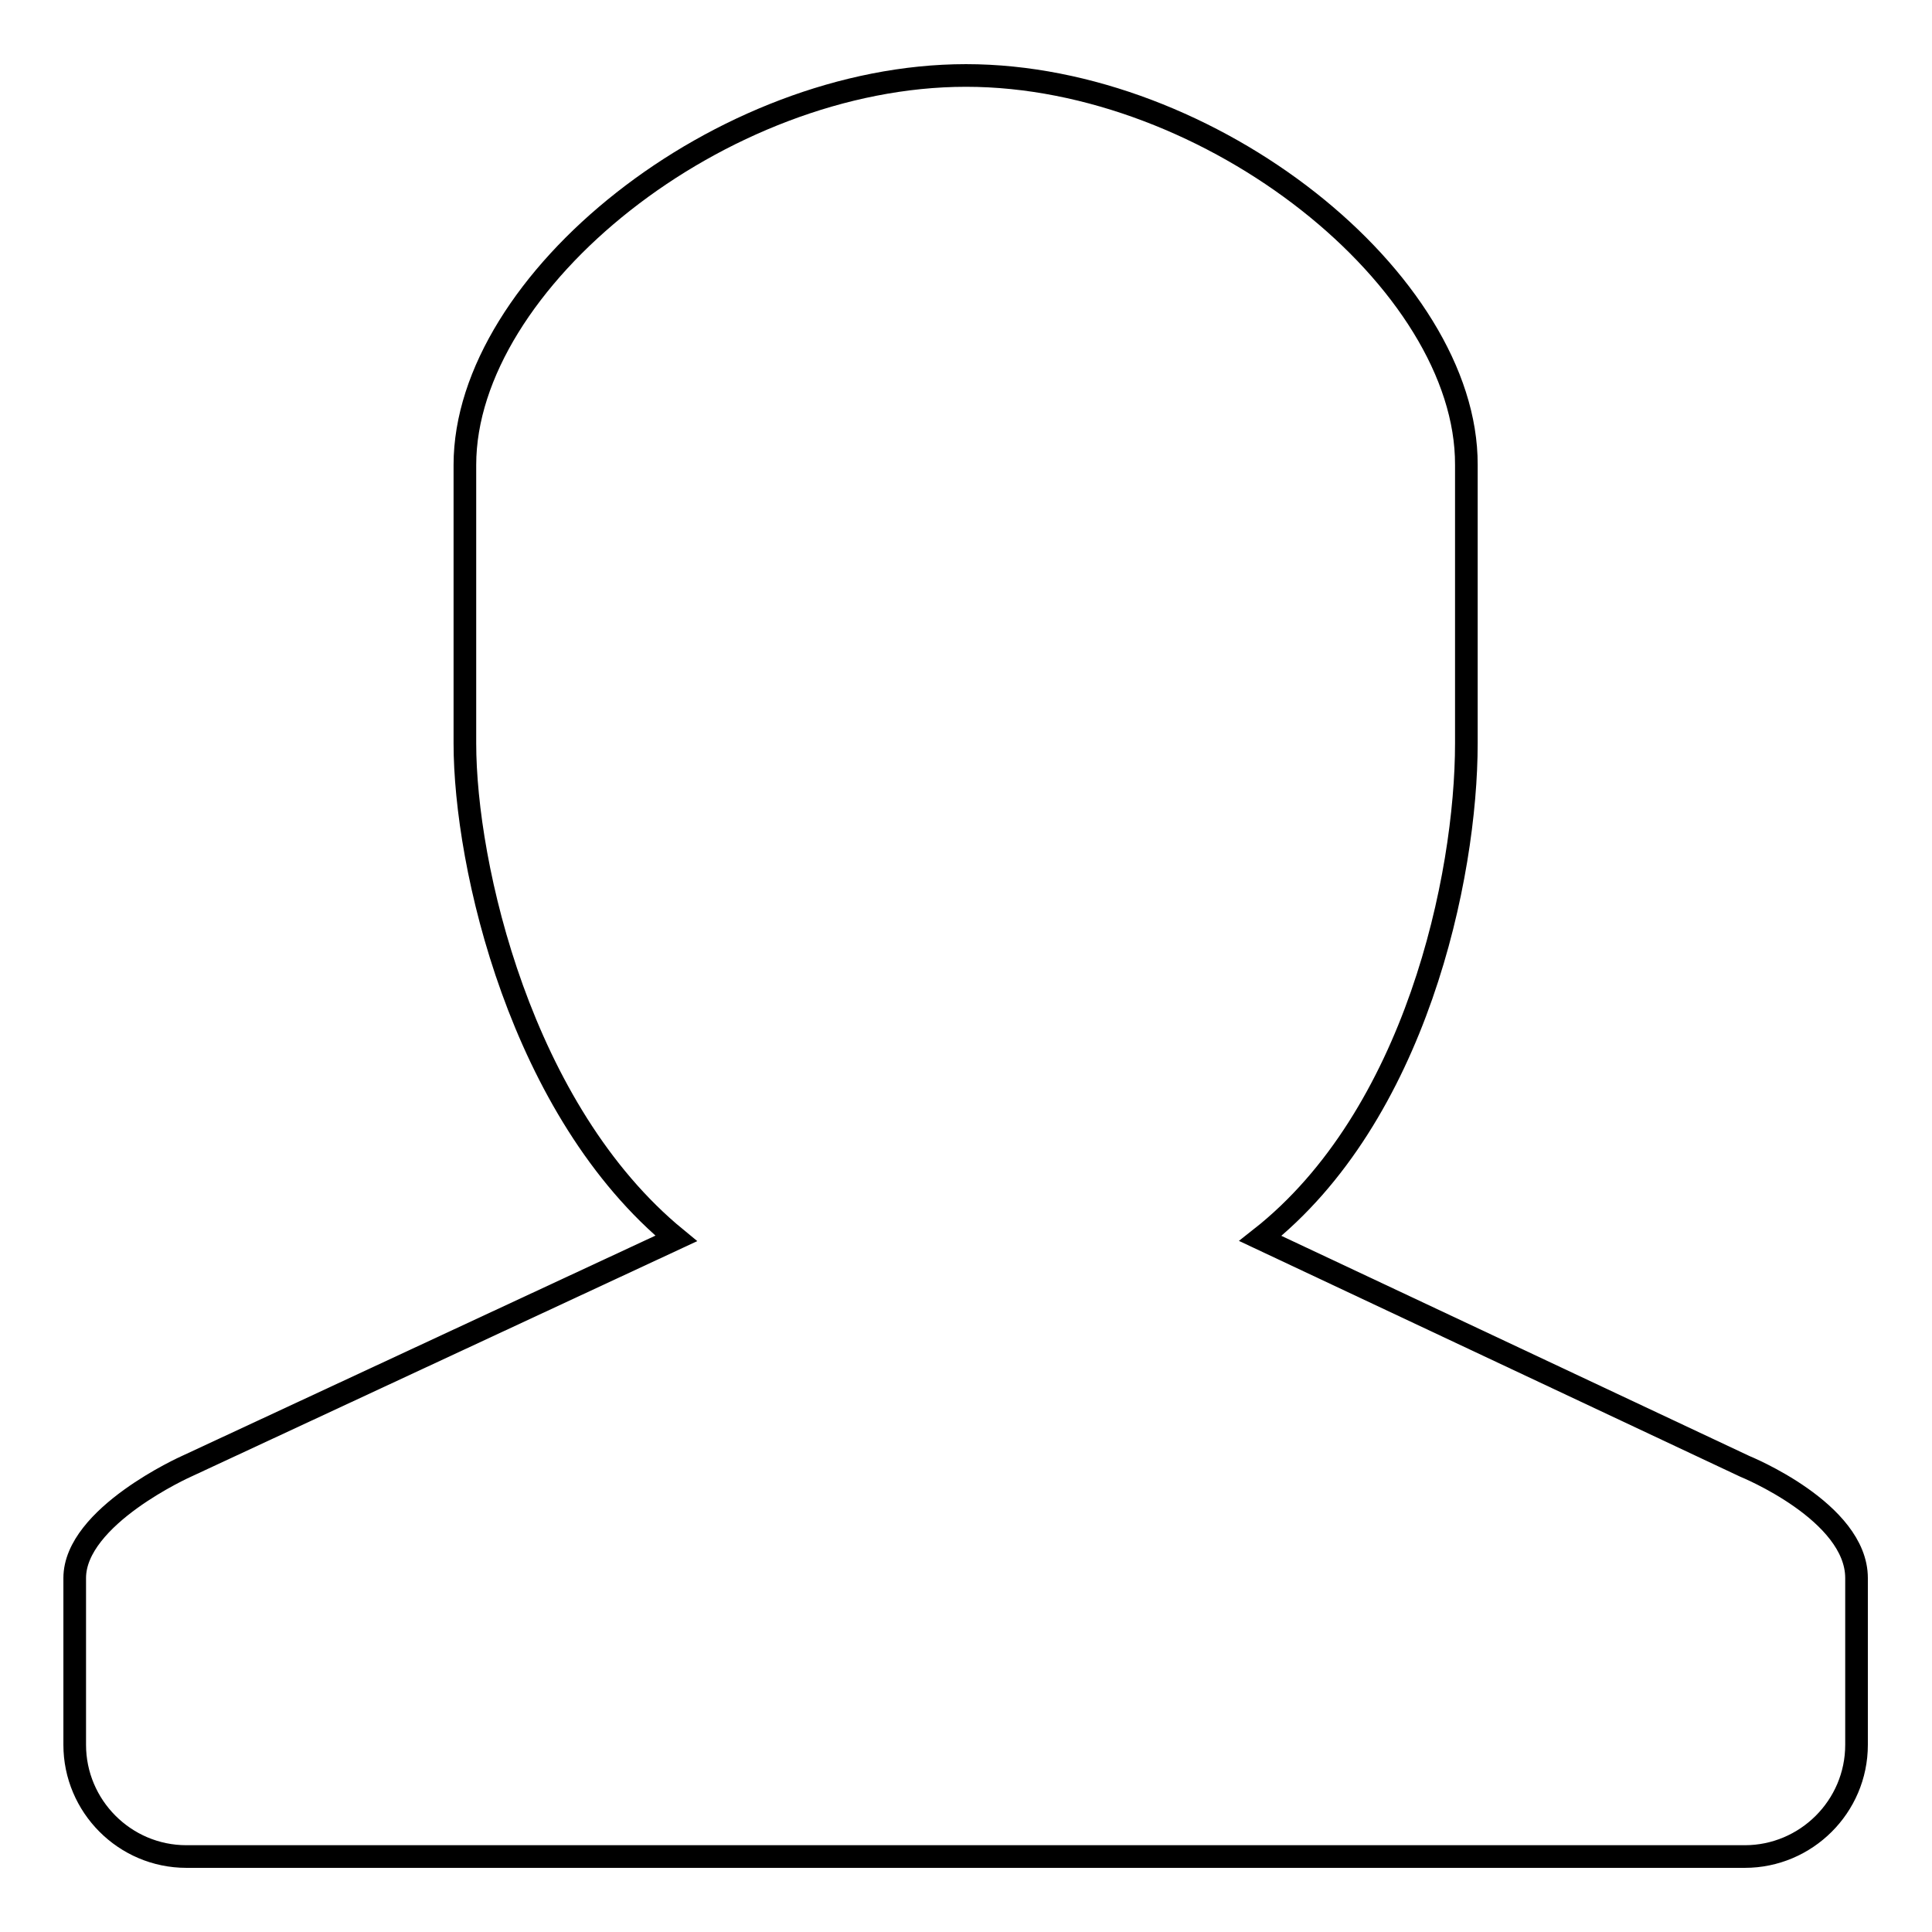
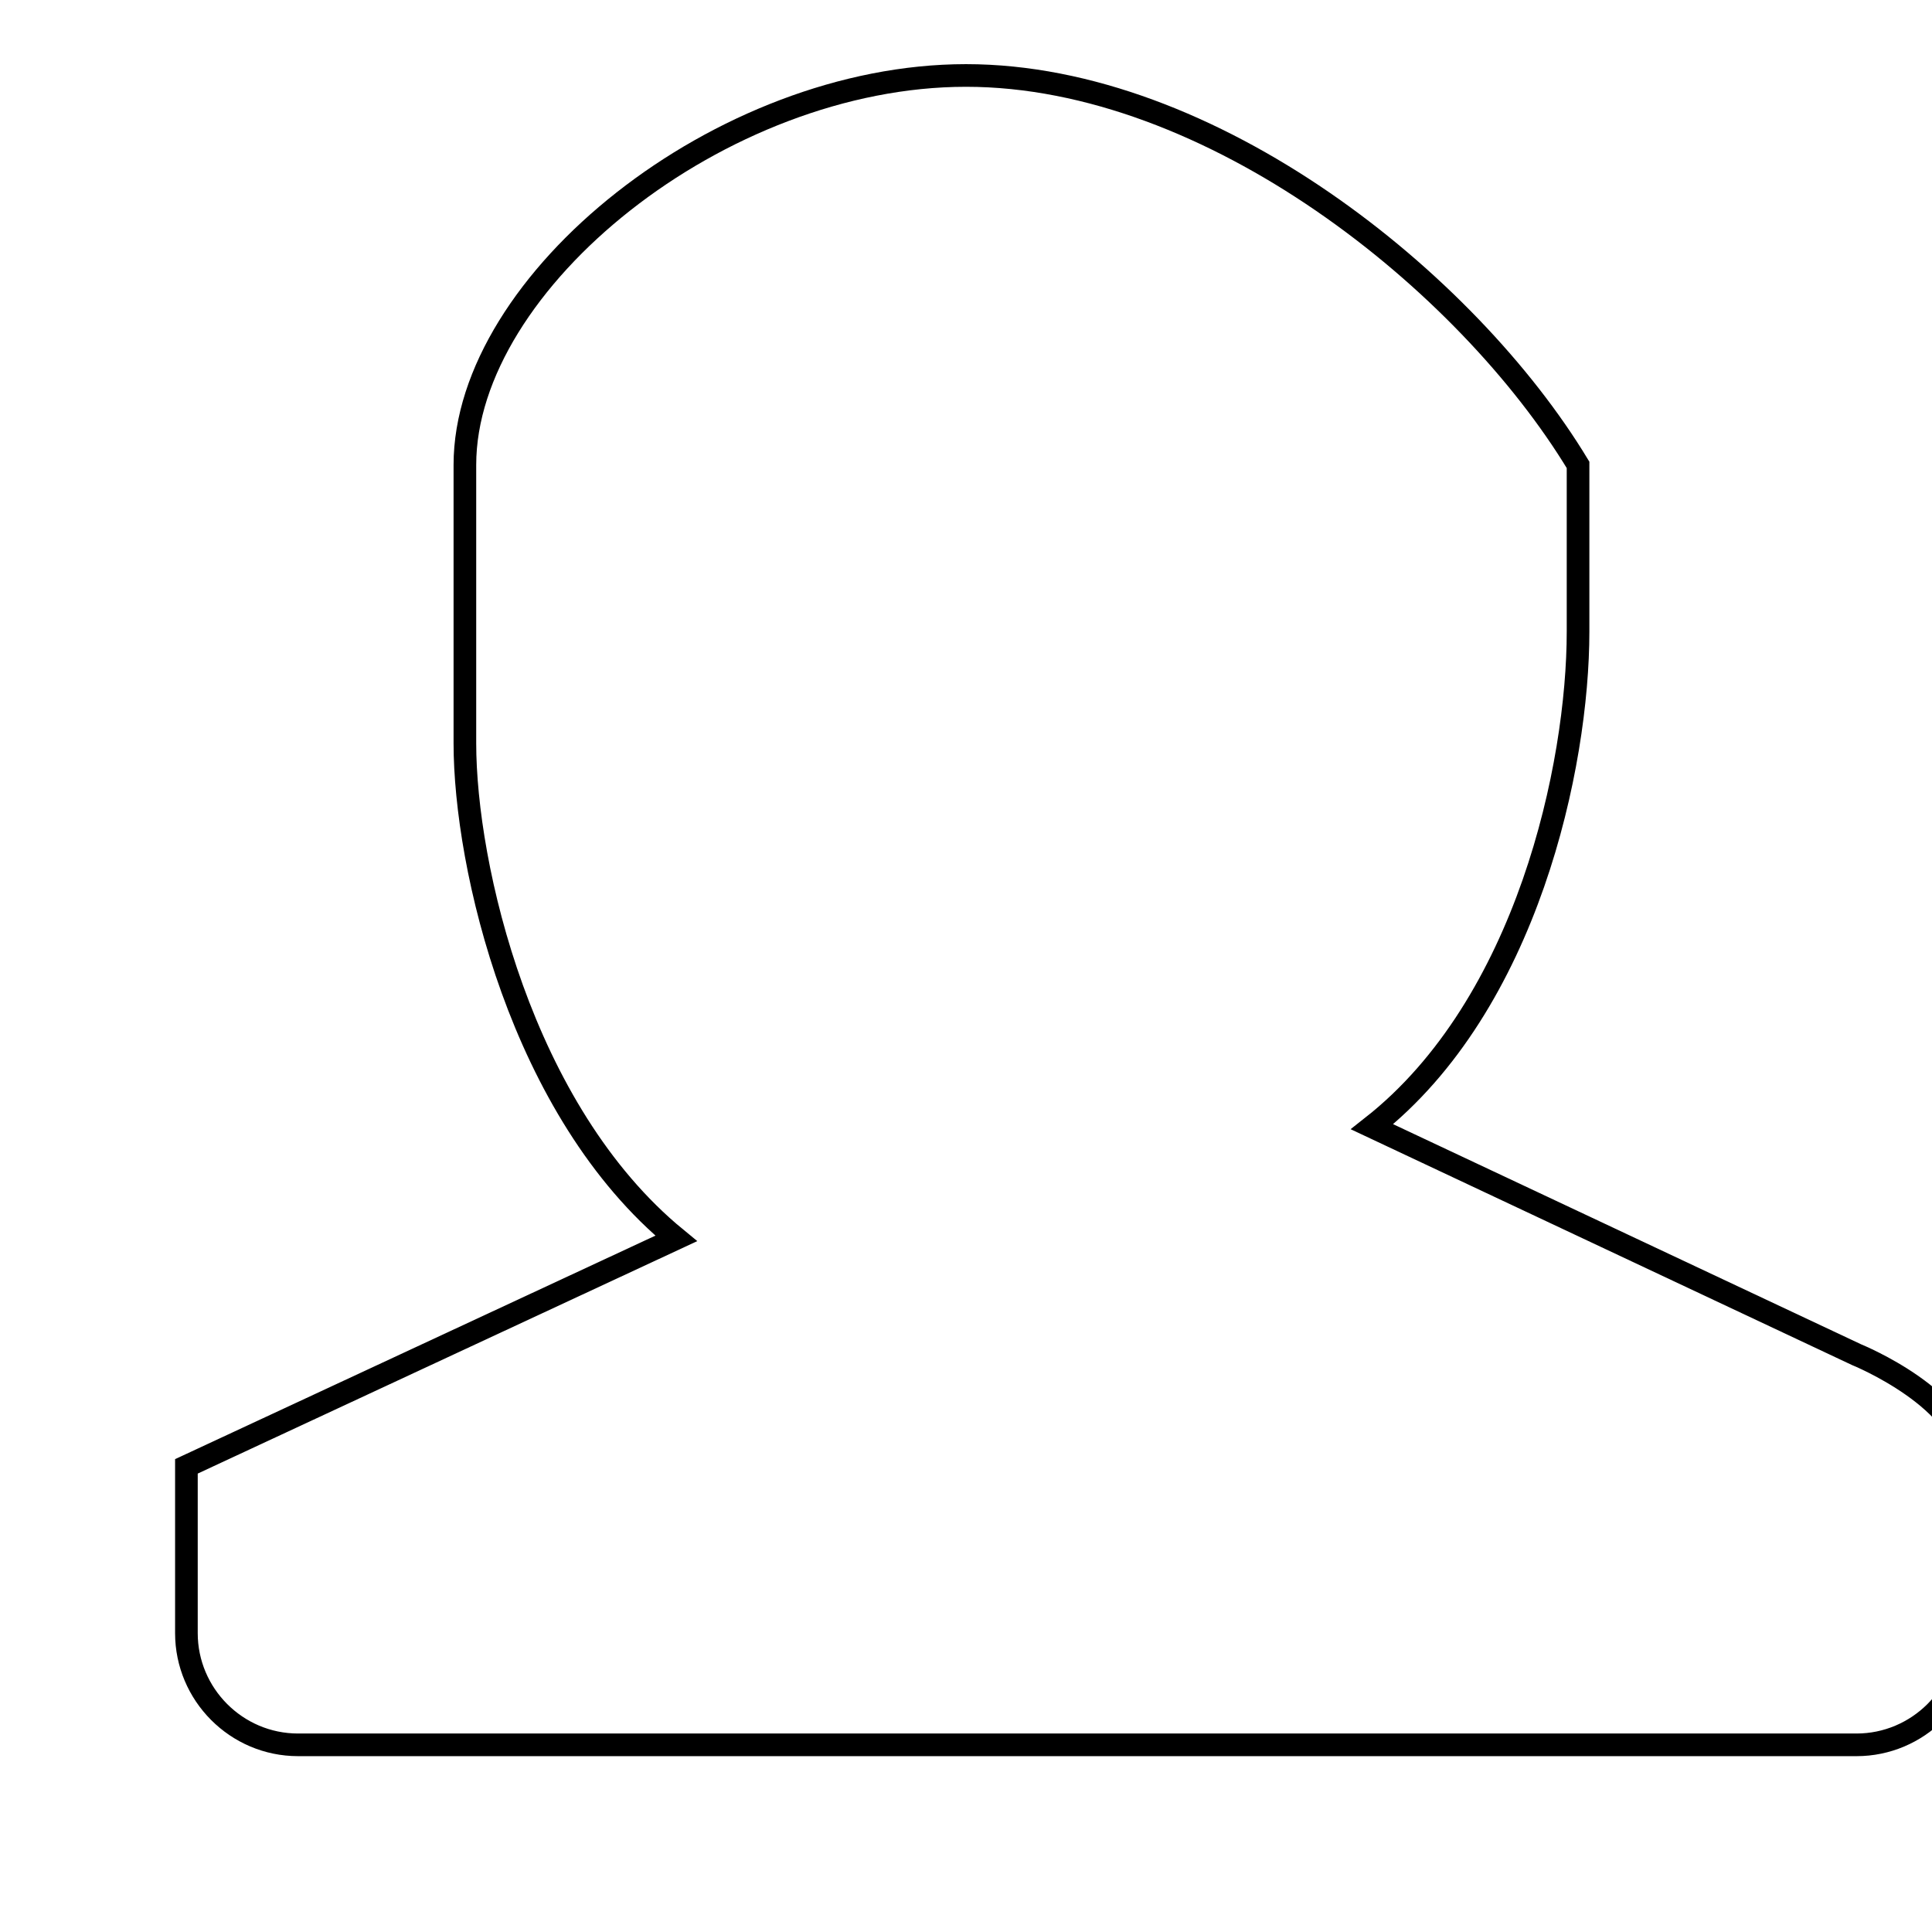
<svg xmlns="http://www.w3.org/2000/svg" version="1.1" x="0px" y="0px" viewBox="0 0 256 256" enable-background="new 0 0 256 256" xml:space="preserve">
  <g>
-     <path stroke-width="3" fill-opacity="0" stroke="#000000" d="M128,10c-32.5,0-66.4,27.3-66.4,51.6v36.9c0,16.2,7.4,48.7,28,65.6l-64.9,30.2c0,0-14.8,6.6-14.8,14.8v22.1 c0,8.1,6.6,14.8,14.8,14.8h206.5c8.1,0,14.8-6.6,14.8-14.8v-22.1c0-8.8-14.8-14.8-14.8-14.8l-64.2-30.2 c20.6-16.2,27.3-47.9,27.3-65.6V61.6C194.4,37.3,160.5,10,128,10L128,10z" />
+     <path stroke-width="3" fill-opacity="0" stroke="#000000" d="M128,10c-32.5,0-66.4,27.3-66.4,51.6v36.9c0,16.2,7.4,48.7,28,65.6l-64.9,30.2v22.1 c0,8.1,6.6,14.8,14.8,14.8h206.5c8.1,0,14.8-6.6,14.8-14.8v-22.1c0-8.8-14.8-14.8-14.8-14.8l-64.2-30.2 c20.6-16.2,27.3-47.9,27.3-65.6V61.6C194.4,37.3,160.5,10,128,10L128,10z" />
  </g>
</svg>